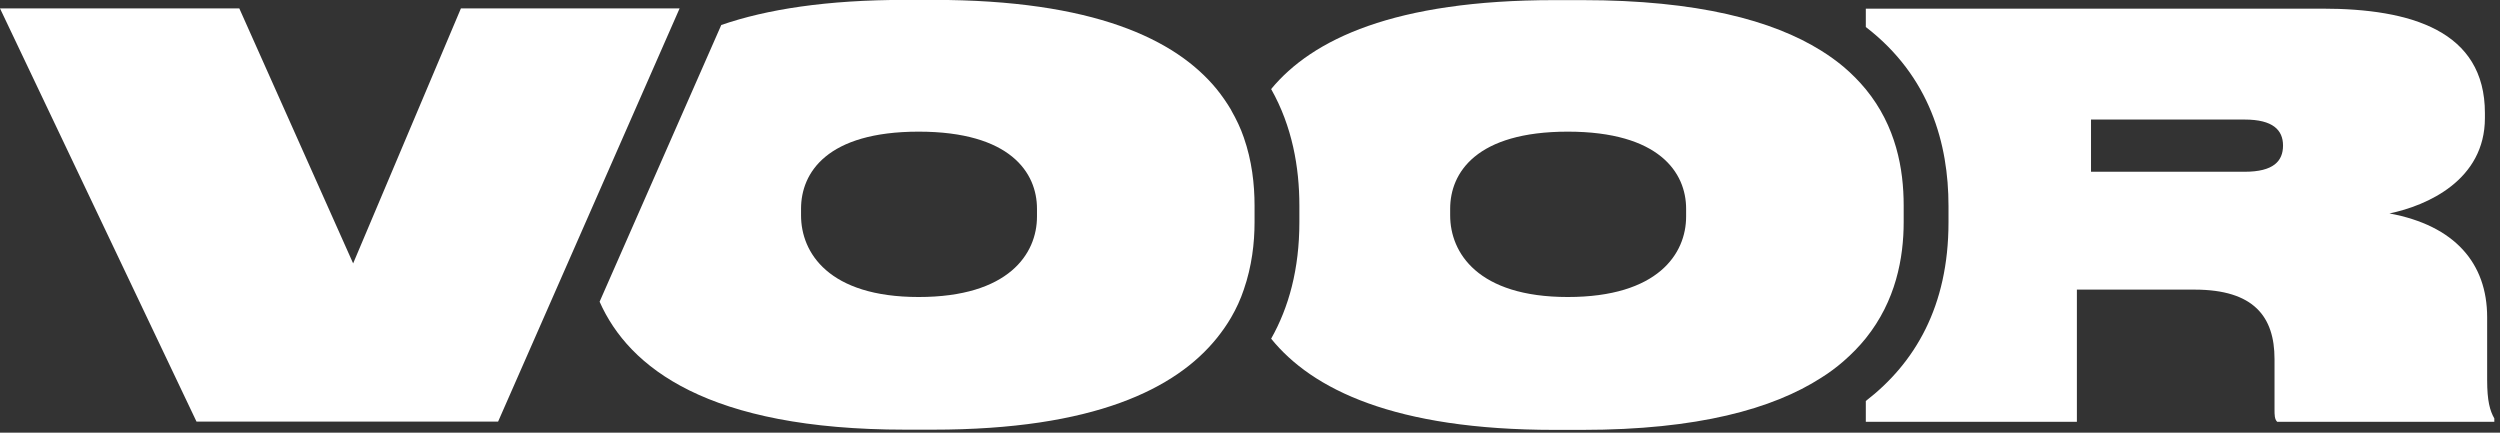
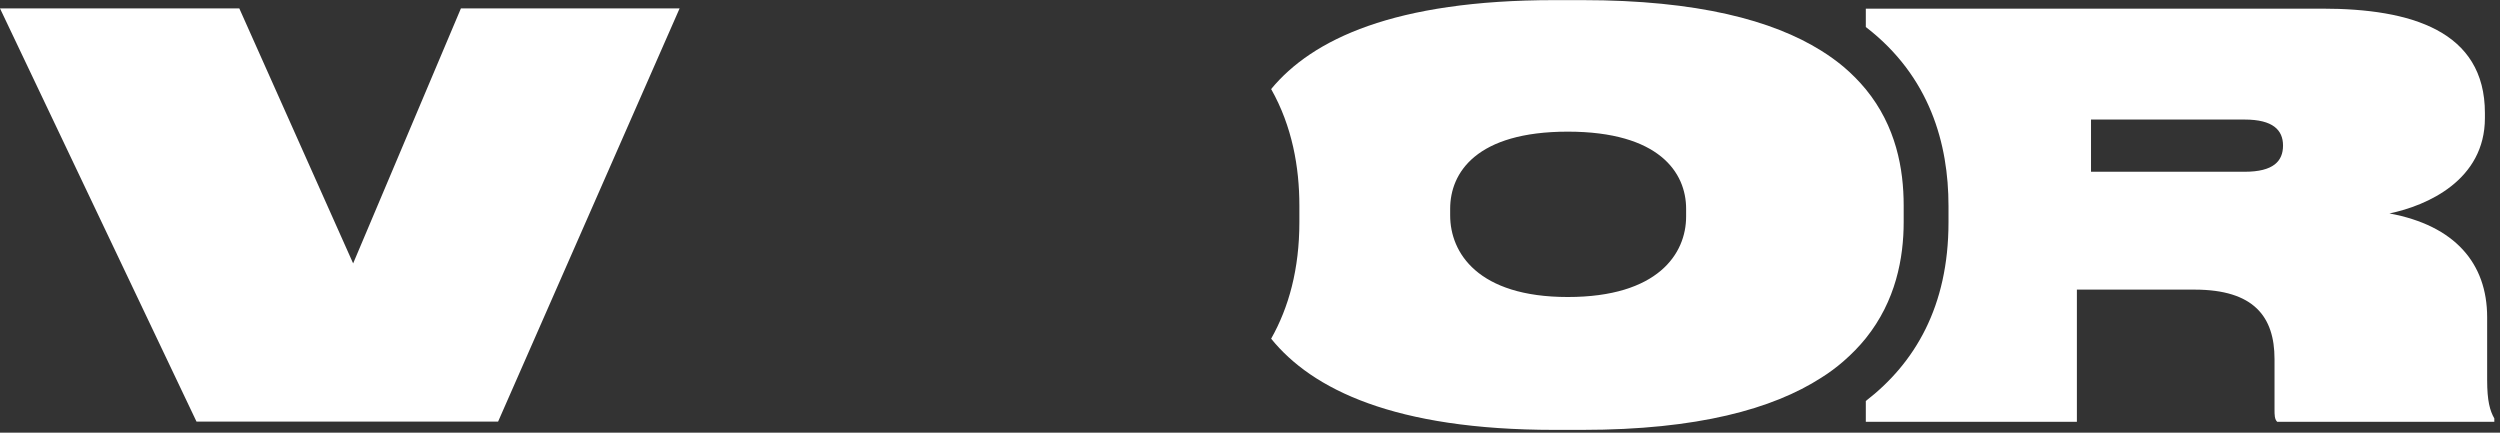
<svg xmlns="http://www.w3.org/2000/svg" width="208" height="36" viewBox="0 0 208 36" fill="none">
  <rect x="0" y="0" width="208" height="36" fill="#333333" stroke="none" />
  <path d="M206.931 31.609V26.389C206.931 21.915 204.247 18.764 198.803 17.758C201.954 17.105 206.745 14.98 206.745 9.816V9.406C206.745 2.564 200.593 0.719 193.211 0.719H155.236V2.247C160.586 6.367 162.115 11.997 162.115 17.124V18.503C162.115 25.494 159.319 30.211 155.236 33.361V35.095H172.797V24.096H182.584C187.525 24.096 189.24 26.352 189.24 29.875V34.033C189.24 34.536 189.24 34.871 189.463 35.095H207.528V34.816C207.155 34.163 206.931 33.343 206.931 31.628V31.609ZM186.76 14.29H173.972V9.947H186.76C189.109 9.947 189.948 10.823 189.948 12.109C189.948 13.395 189.165 14.29 186.76 14.29Z" fill="white" />
  <path d="M158.386 18.485V17.105C158.386 14.048 157.753 10.506 155.236 7.43C154.695 6.777 154.08 6.144 153.372 5.547C152.812 5.081 152.197 4.633 151.507 4.205C147.499 1.707 141.273 0.01 131.635 0.01H129.323C116.012 0.01 109.17 3.273 105.759 7.411C107.511 10.506 108.108 13.917 108.108 17.105V18.485C108.108 22.381 107.232 25.569 105.759 28.179C109.17 32.392 116.012 35.766 129.323 35.766H131.635C141.254 35.766 147.499 34.014 151.507 31.441C152.197 31.013 152.812 30.547 153.372 30.062C154.08 29.447 154.695 28.813 155.236 28.142C157.734 25.028 158.386 21.468 158.386 18.466V18.485ZM140.285 18.019C140.285 21.113 137.936 24.711 130.441 24.711C122.947 24.711 120.654 21.02 120.654 17.925V17.366C120.654 14.365 122.835 10.953 130.441 10.953C138.048 10.953 140.285 14.365 140.285 17.366V18.019Z" fill="white" />
-   <path d="M102.44 9.164C102.086 8.567 101.676 7.97 101.21 7.393C97.798 3.254 90.975 -0.009 77.646 -0.009H75.334C68.772 -0.009 63.794 0.774 60.01 2.079L49.887 25.103C52.329 30.602 58.91 35.748 75.316 35.748H77.627C91.013 35.748 97.836 32.355 101.247 28.123C101.695 27.564 102.086 27.004 102.422 26.427C102.869 25.662 103.223 24.879 103.484 24.096C104.155 22.157 104.379 20.218 104.379 18.485V17.105C104.379 15.316 104.155 13.358 103.484 11.438C103.223 10.674 102.869 9.928 102.44 9.182V9.164ZM86.277 18.019C86.277 21.113 83.928 24.711 76.434 24.711C68.94 24.711 66.647 21.02 66.647 17.925V17.366C66.647 14.365 68.809 10.953 76.434 10.953C84.059 10.953 86.277 14.365 86.277 17.366V18.019Z" fill="white" />
  <path d="M56.543 0.7H38.348L29.381 21.915L19.91 0.7H0L16.349 35.077H41.442L56.543 0.7Z" fill="white" />
</svg>